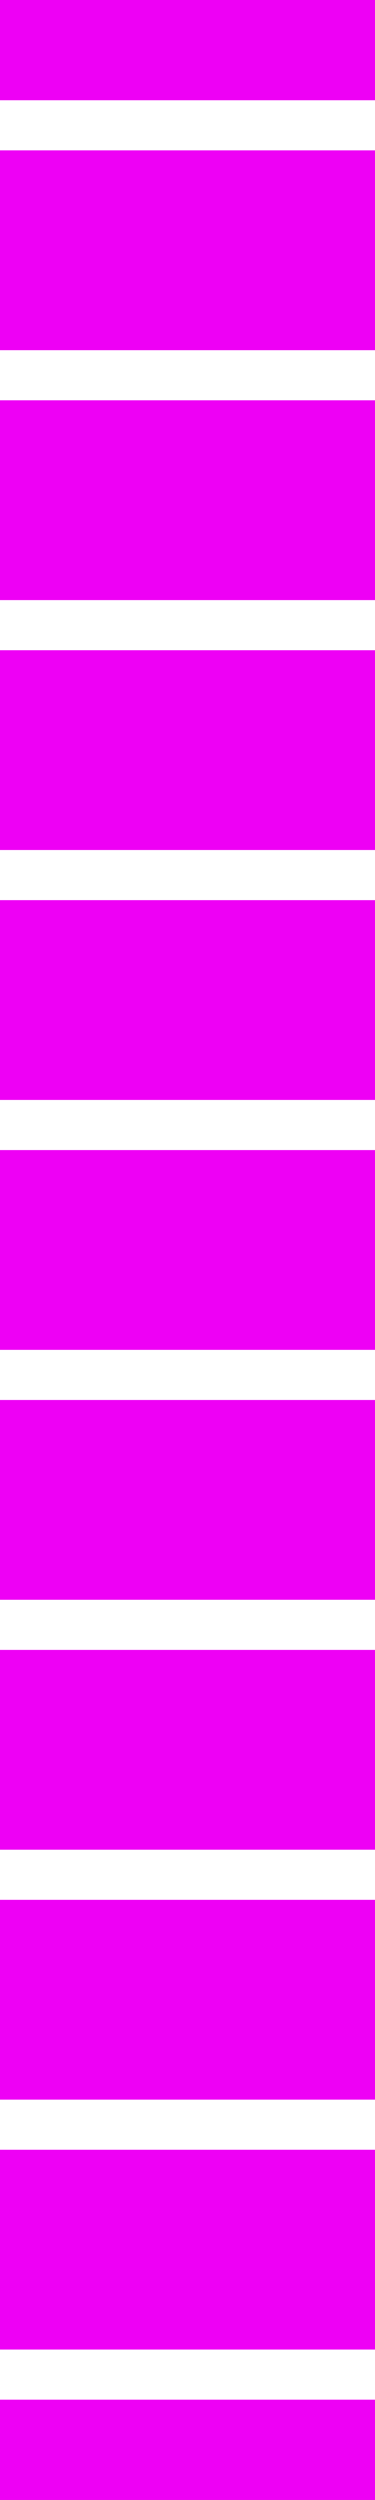
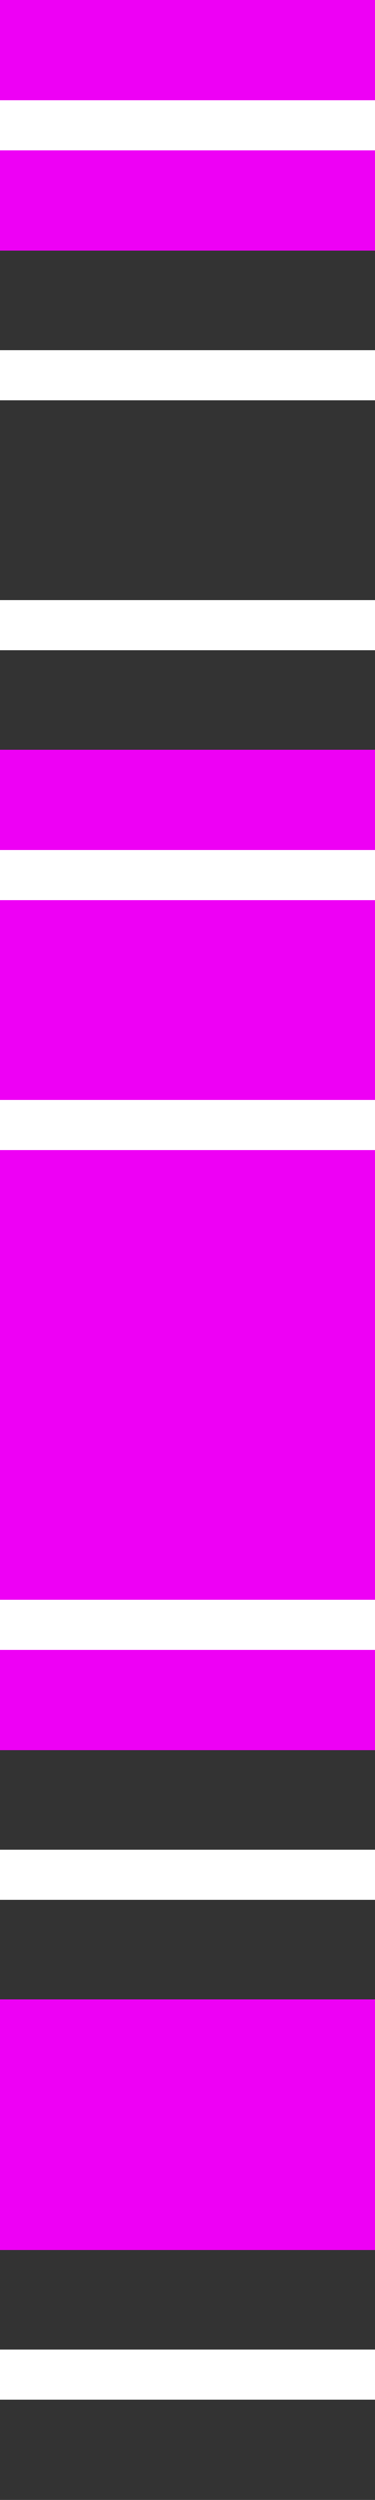
<svg xmlns="http://www.w3.org/2000/svg" id="Calque_1" data-name="Calque 1" version="1.1" viewBox="0 0 282.81 1880.75">
  <rect x="0" y="0" width="282.81" height="1880.75" fill="#333333" stroke="none" />
  <defs>
    <style>
      .cls-1 {
        fill: #ee00f5;
      }

      .cls-1, .cls-2 {
        stroke-width: 0px;
      }

      .cls-2 {
        fill: #fff;
      }
    </style>
  </defs>
  <g>
    <path class="cls-1" d="M0,0h282.81v188.54H0" />
-     <path class="cls-1" d="M0,188.02h282.81v188.54H0" />
-     <path class="cls-1" d="M0,376.05h282.81v188.54H0" />
+     <path class="cls-1" d="M0,188.02h282.81H0" />
    <path class="cls-1" d="M0,564.07h282.81v188.54H0" />
    <path class="cls-1" d="M0,752.09h282.81v188.54H0" />
    <path class="cls-1" d="M0,940.12h282.81v188.54H0" />
    <path class="cls-1" d="M0,1128.14h282.81v188.54H0" />
-     <path class="cls-1" d="M0,1316.16h282.81v188.54H0" />
    <path class="cls-1" d="M0,1504.19h282.81v188.54H0" />
-     <path class="cls-1" d="M0,1692.21h282.81v188.54H0" />
  </g>
  <path class="cls-2" d="M0,75.41h282.81v37.71H0" />
  <path class="cls-2" d="M0,263.44h282.81v37.71H0" />
  <path class="cls-2" d="M0,451.46h282.81v37.71H0" />
  <path class="cls-2" d="M0,639.48h282.81v37.71H0" />
  <path class="cls-2" d="M0,827.51h282.81v37.71H0" />
-   <path class="cls-2" d="M0,1015.53h282.81v37.71H0" />
  <path class="cls-2" d="M0,1203.55h282.81v37.71H0" />
  <path class="cls-2" d="M0,1391.58h282.81v37.71H0" />
-   <path class="cls-2" d="M0,1579.6h282.81v37.71H0" />
  <path class="cls-2" d="M0,1767.62h282.81v37.71H0" />
</svg>